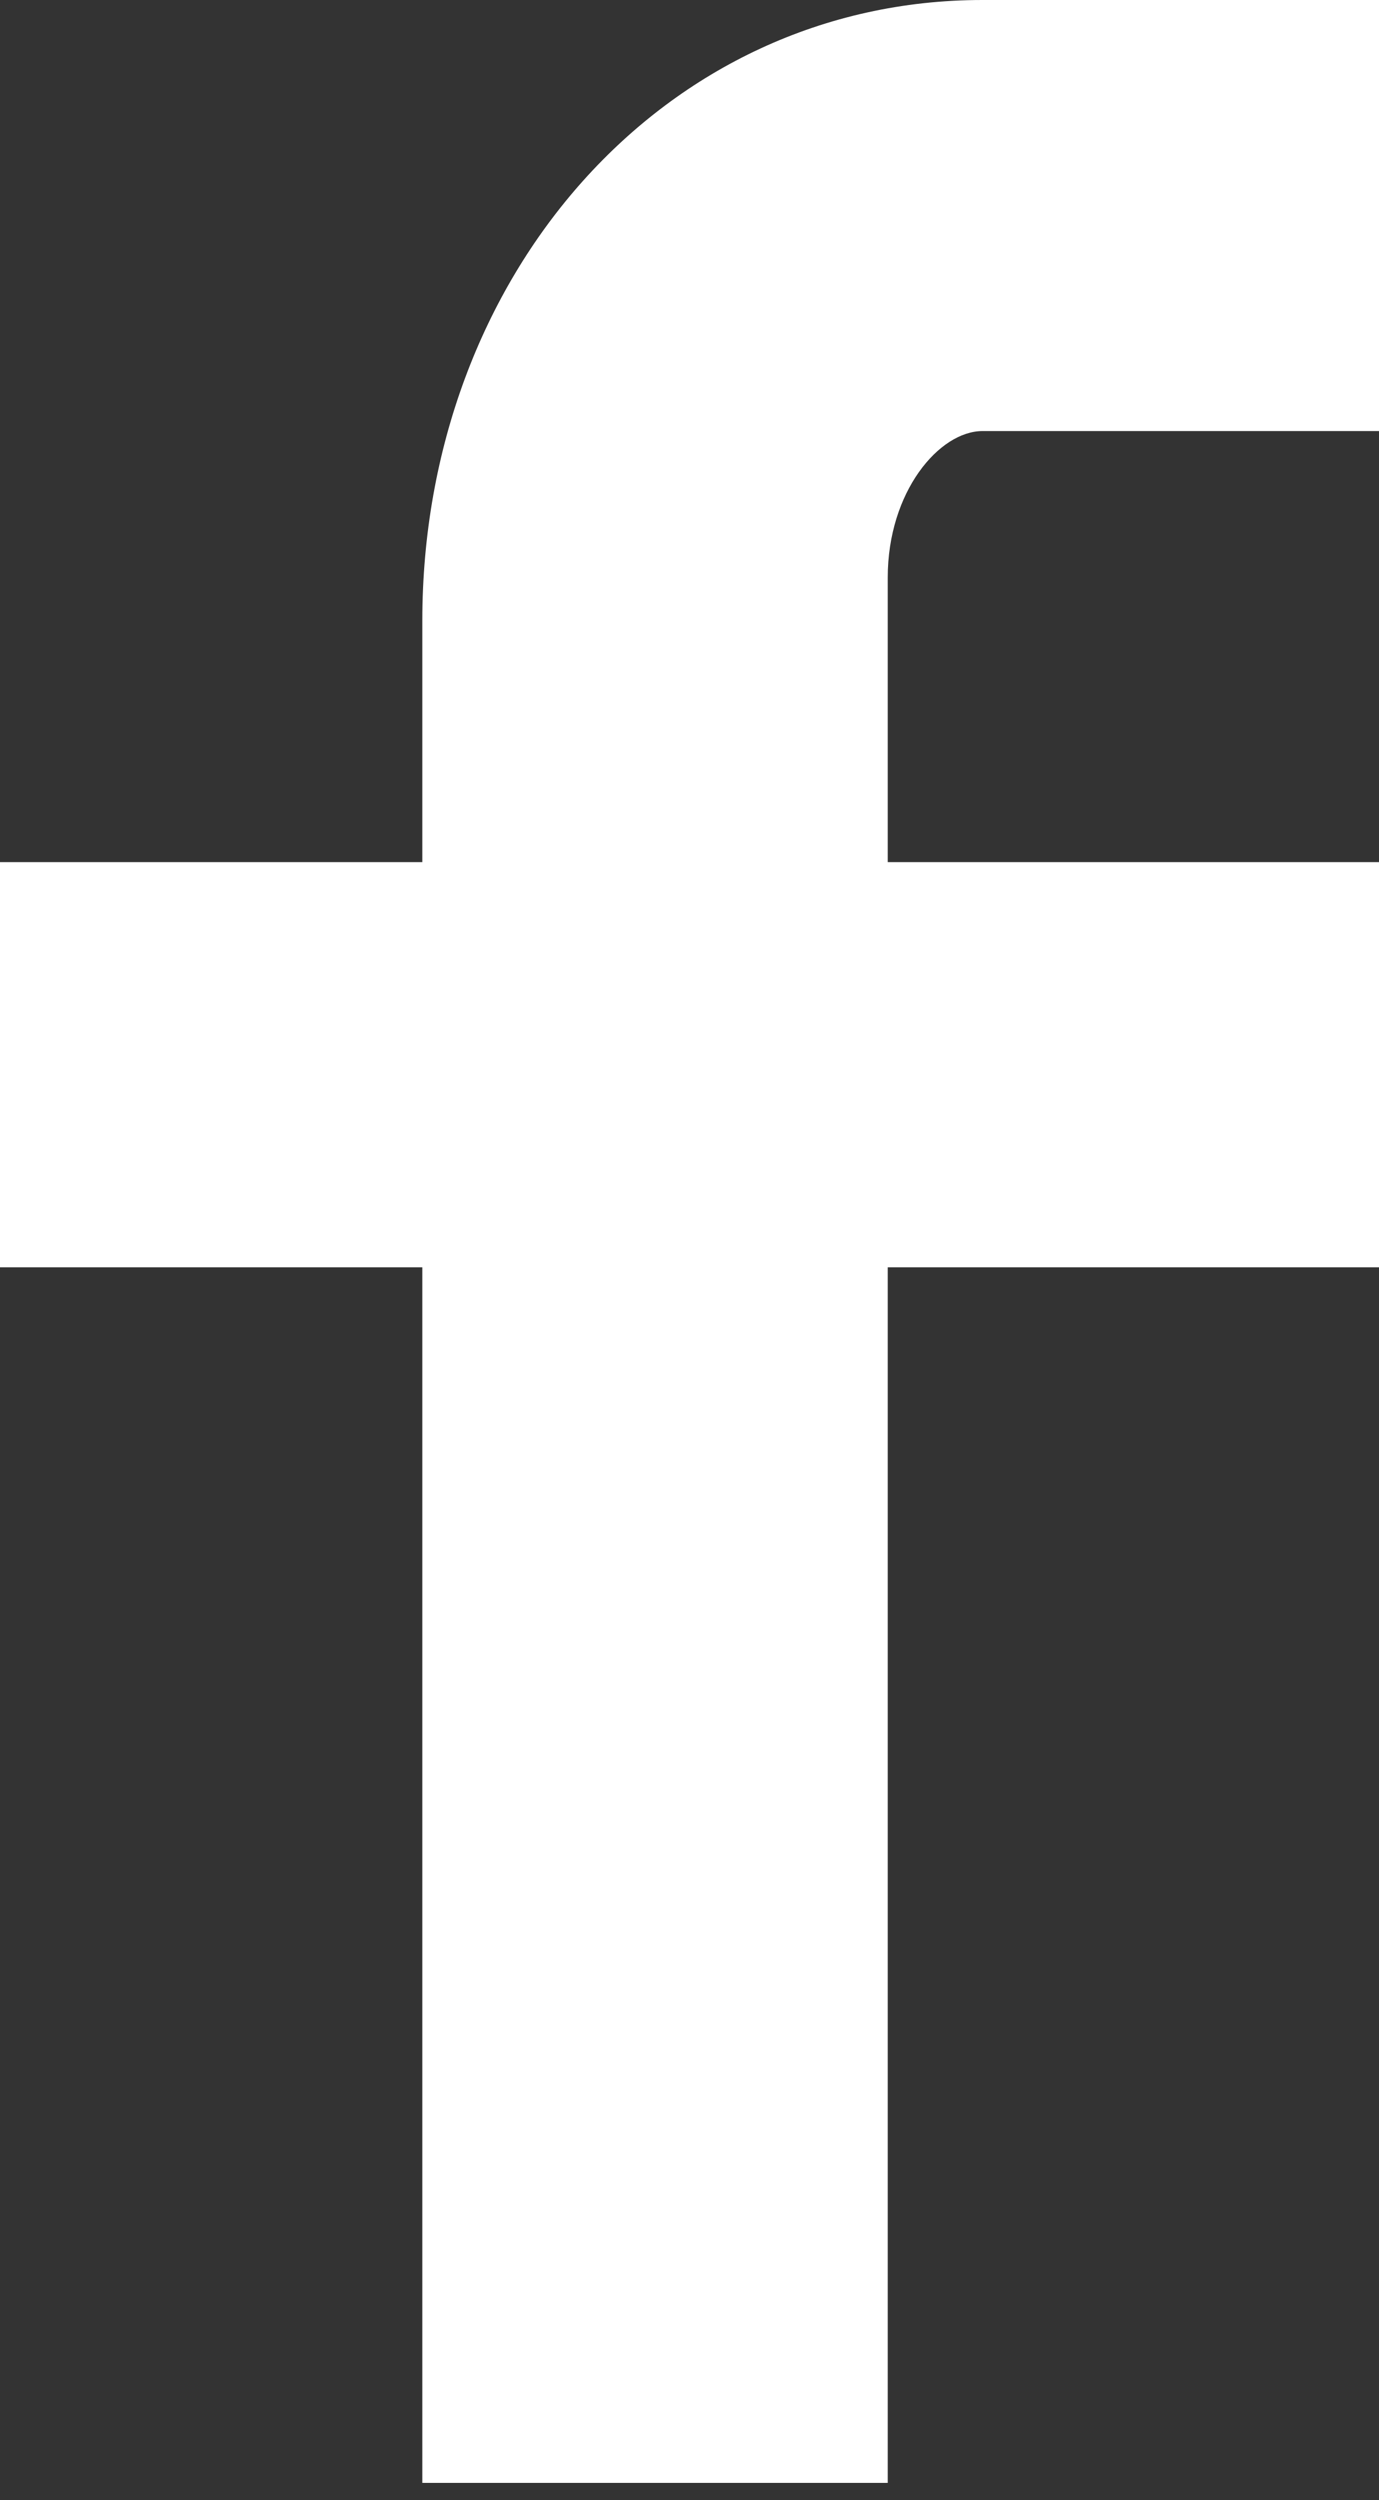
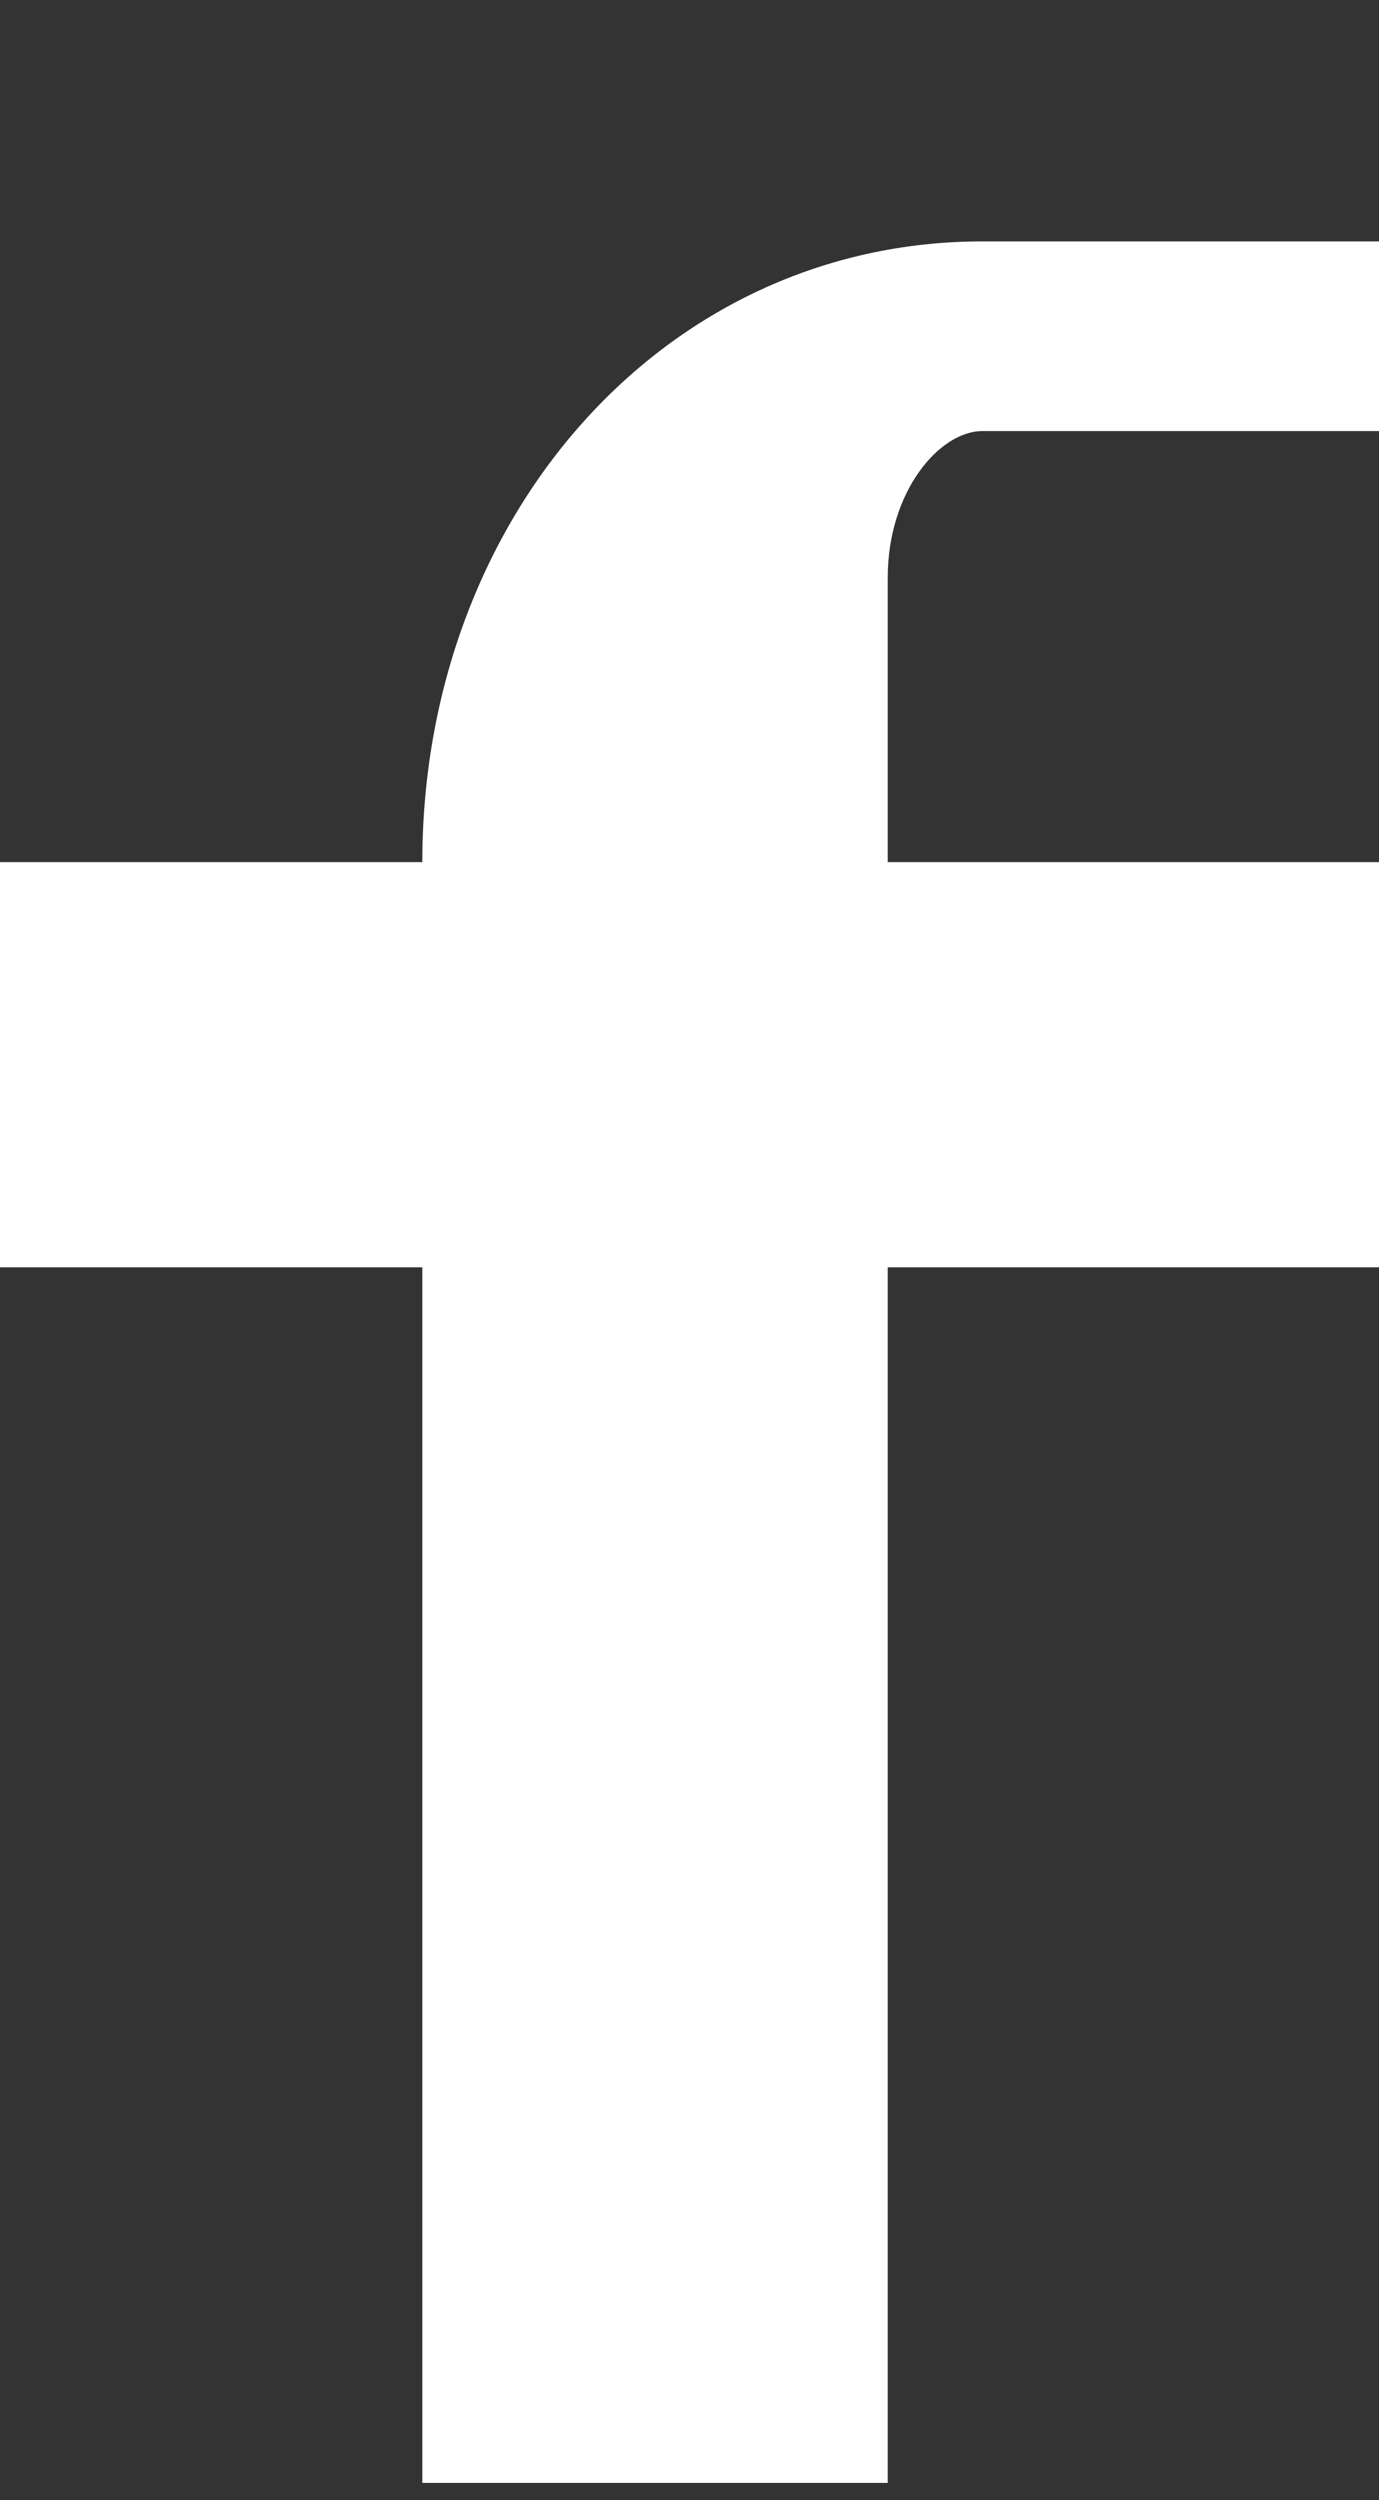
<svg xmlns="http://www.w3.org/2000/svg" version="1.1" id="Layer_1" x="0px" y="0px" width="16px" height="29px" viewBox="0 0 16 29" enable-background="new 0 0 16 29" xml:space="preserve">
  <rect x="0" y="0" width="16" height="29" fill="#333333" stroke="none" />
-   <path fill="#fff" d="M16,5h-4.6c-0.5,0-1.1,0.7-1.1,1.7V10H16v4.7h-5.7v14.1H4.9V14.7H0V10h4.9V7.2c0-4,2.8-7.2,6.5-7.2H16V5z" />
+   <path fill="#fff" d="M16,5h-4.6c-0.5,0-1.1,0.7-1.1,1.7V10H16v4.7h-5.7v14.1H4.9V14.7H0V10h4.9c0-4,2.8-7.2,6.5-7.2H16V5z" />
</svg>